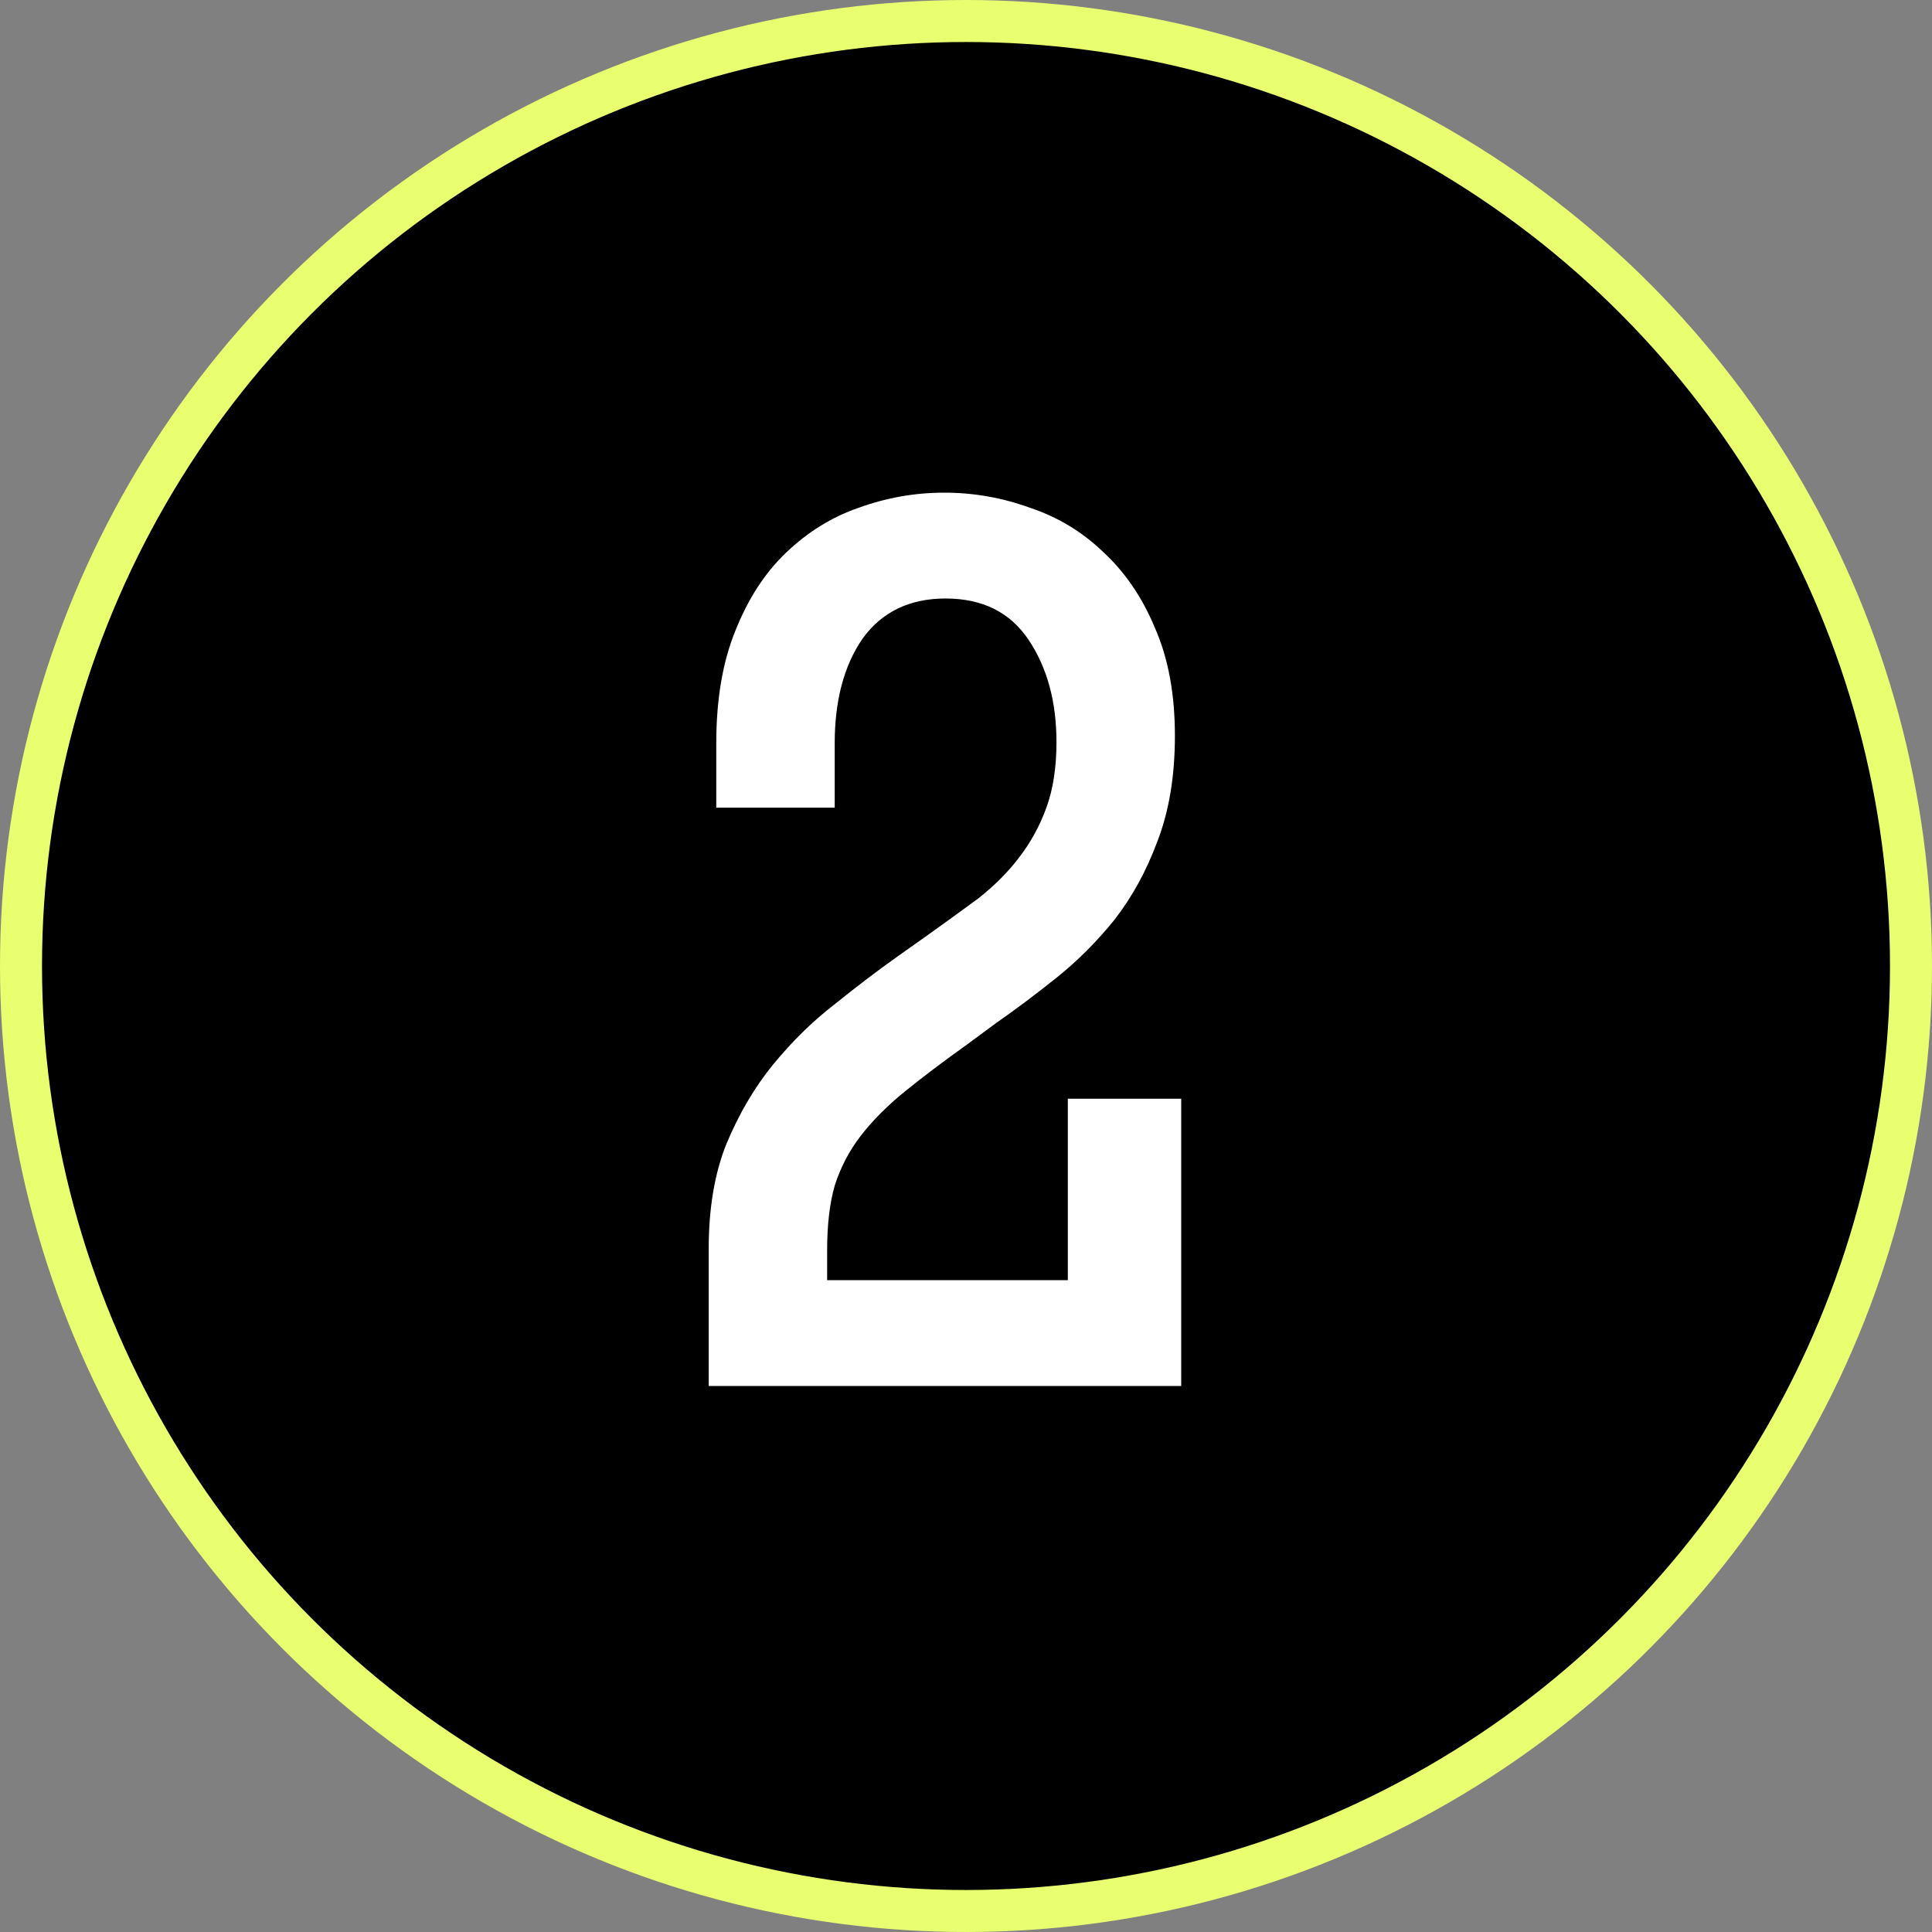
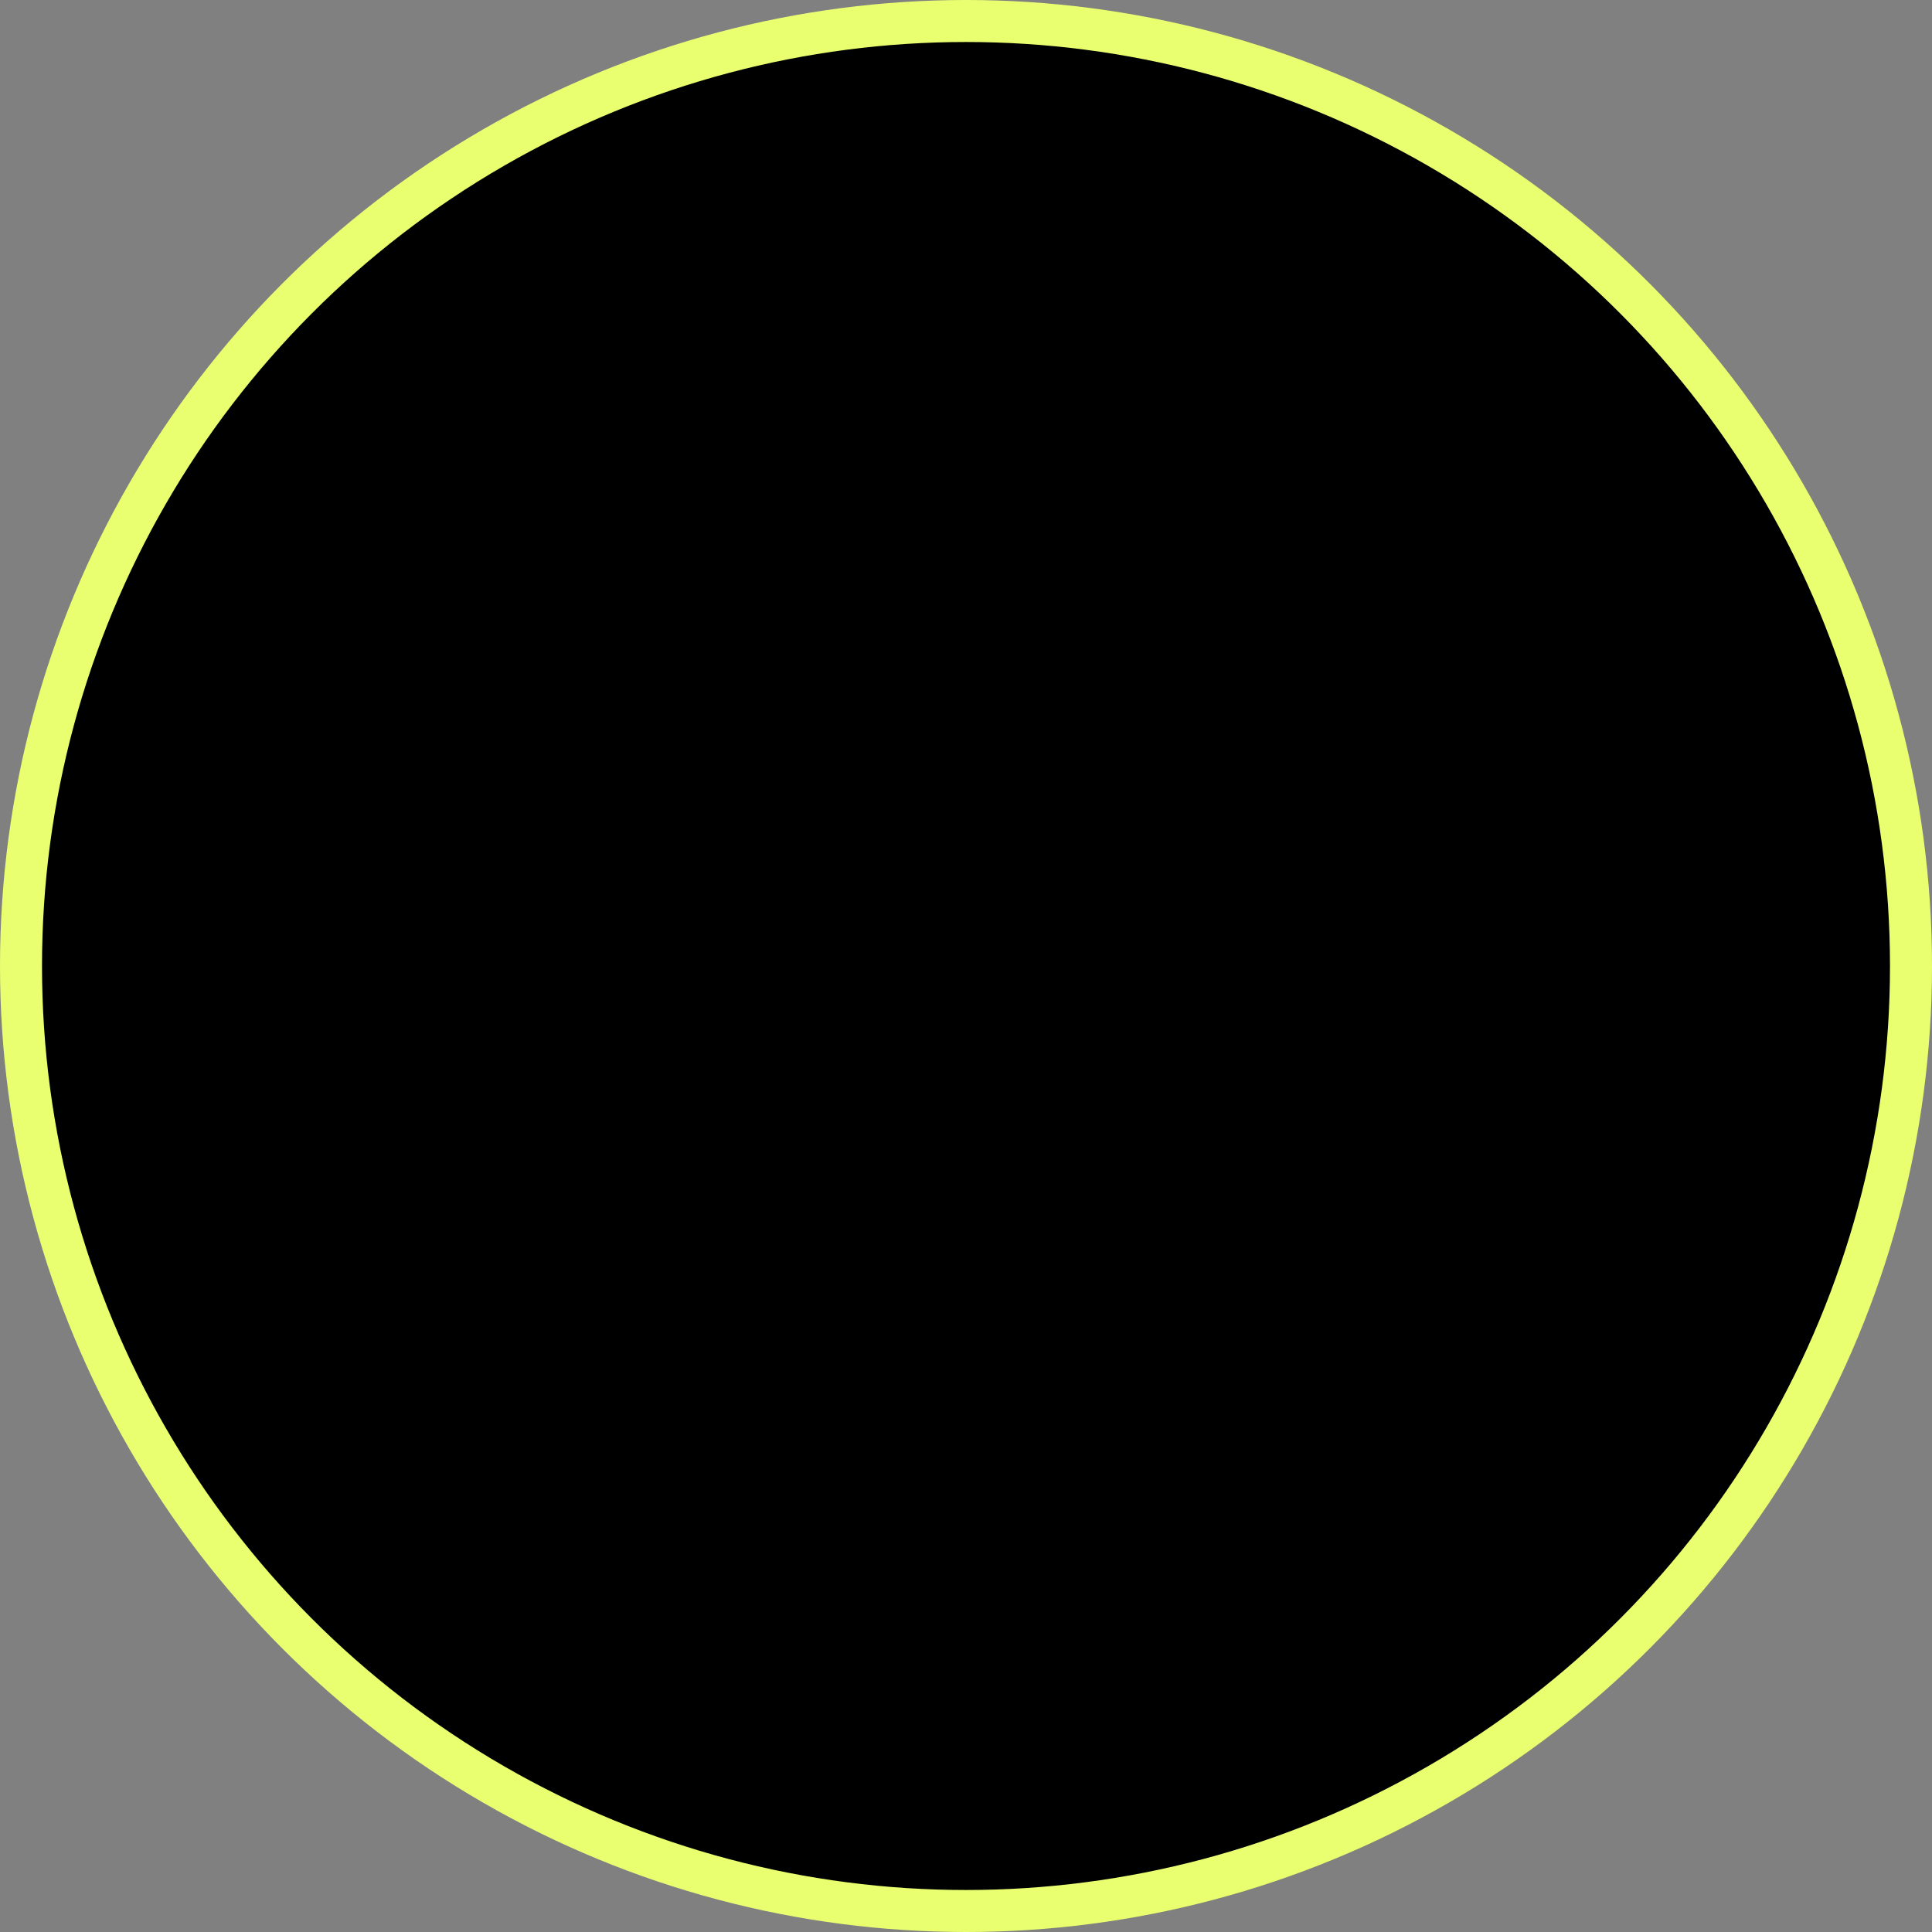
<svg xmlns="http://www.w3.org/2000/svg" width="46" height="46" viewBox="0 0 46 46" fill="none">
  <rect x="0" y="0" width="46" height="46" fill="#808080" stroke="none" />
  <circle cx="23" cy="23" r="22.5" fill="black" stroke="#E9FF70" />
-   <path d="M16.874 29.73C16.874 28.77 17.014 27.94 17.294 27.24C17.594 26.52 17.964 25.89 18.404 25.35C18.864 24.79 19.354 24.31 19.874 23.91C20.394 23.49 20.894 23.11 21.374 22.77L22.094 22.26C22.514 21.96 22.914 21.67 23.294 21.39C23.674 21.09 23.994 20.77 24.254 20.43C24.534 20.07 24.754 19.67 24.914 19.23C25.074 18.79 25.154 18.27 25.154 17.67C25.154 16.71 24.934 15.9 24.494 15.24C24.054 14.58 23.394 14.25 22.514 14.25C21.654 14.25 20.994 14.57 20.534 15.21C20.094 15.85 19.874 16.68 19.874 17.7V19.23H17.054V17.7C17.054 16.66 17.204 15.77 17.504 15.03C17.804 14.27 18.204 13.65 18.704 13.17C19.224 12.67 19.804 12.31 20.444 12.09C21.104 11.85 21.784 11.73 22.484 11.73C23.184 11.73 23.864 11.85 24.524 12.09C25.184 12.31 25.764 12.66 26.264 13.14C26.784 13.62 27.194 14.22 27.494 14.94C27.814 15.66 27.974 16.52 27.974 17.52C27.974 18.48 27.834 19.32 27.554 20.04C27.294 20.74 26.954 21.36 26.534 21.9C26.114 22.42 25.654 22.88 25.154 23.28C24.654 23.68 24.174 24.04 23.714 24.36L23.024 24.87C22.464 25.27 21.974 25.64 21.554 25.98C21.134 26.32 20.784 26.67 20.504 27.03C20.224 27.39 20.014 27.79 19.874 28.23C19.754 28.65 19.694 29.16 19.694 29.76V30.48H25.424V26.16H28.124V33H16.874V29.73Z" fill="white" />
</svg>